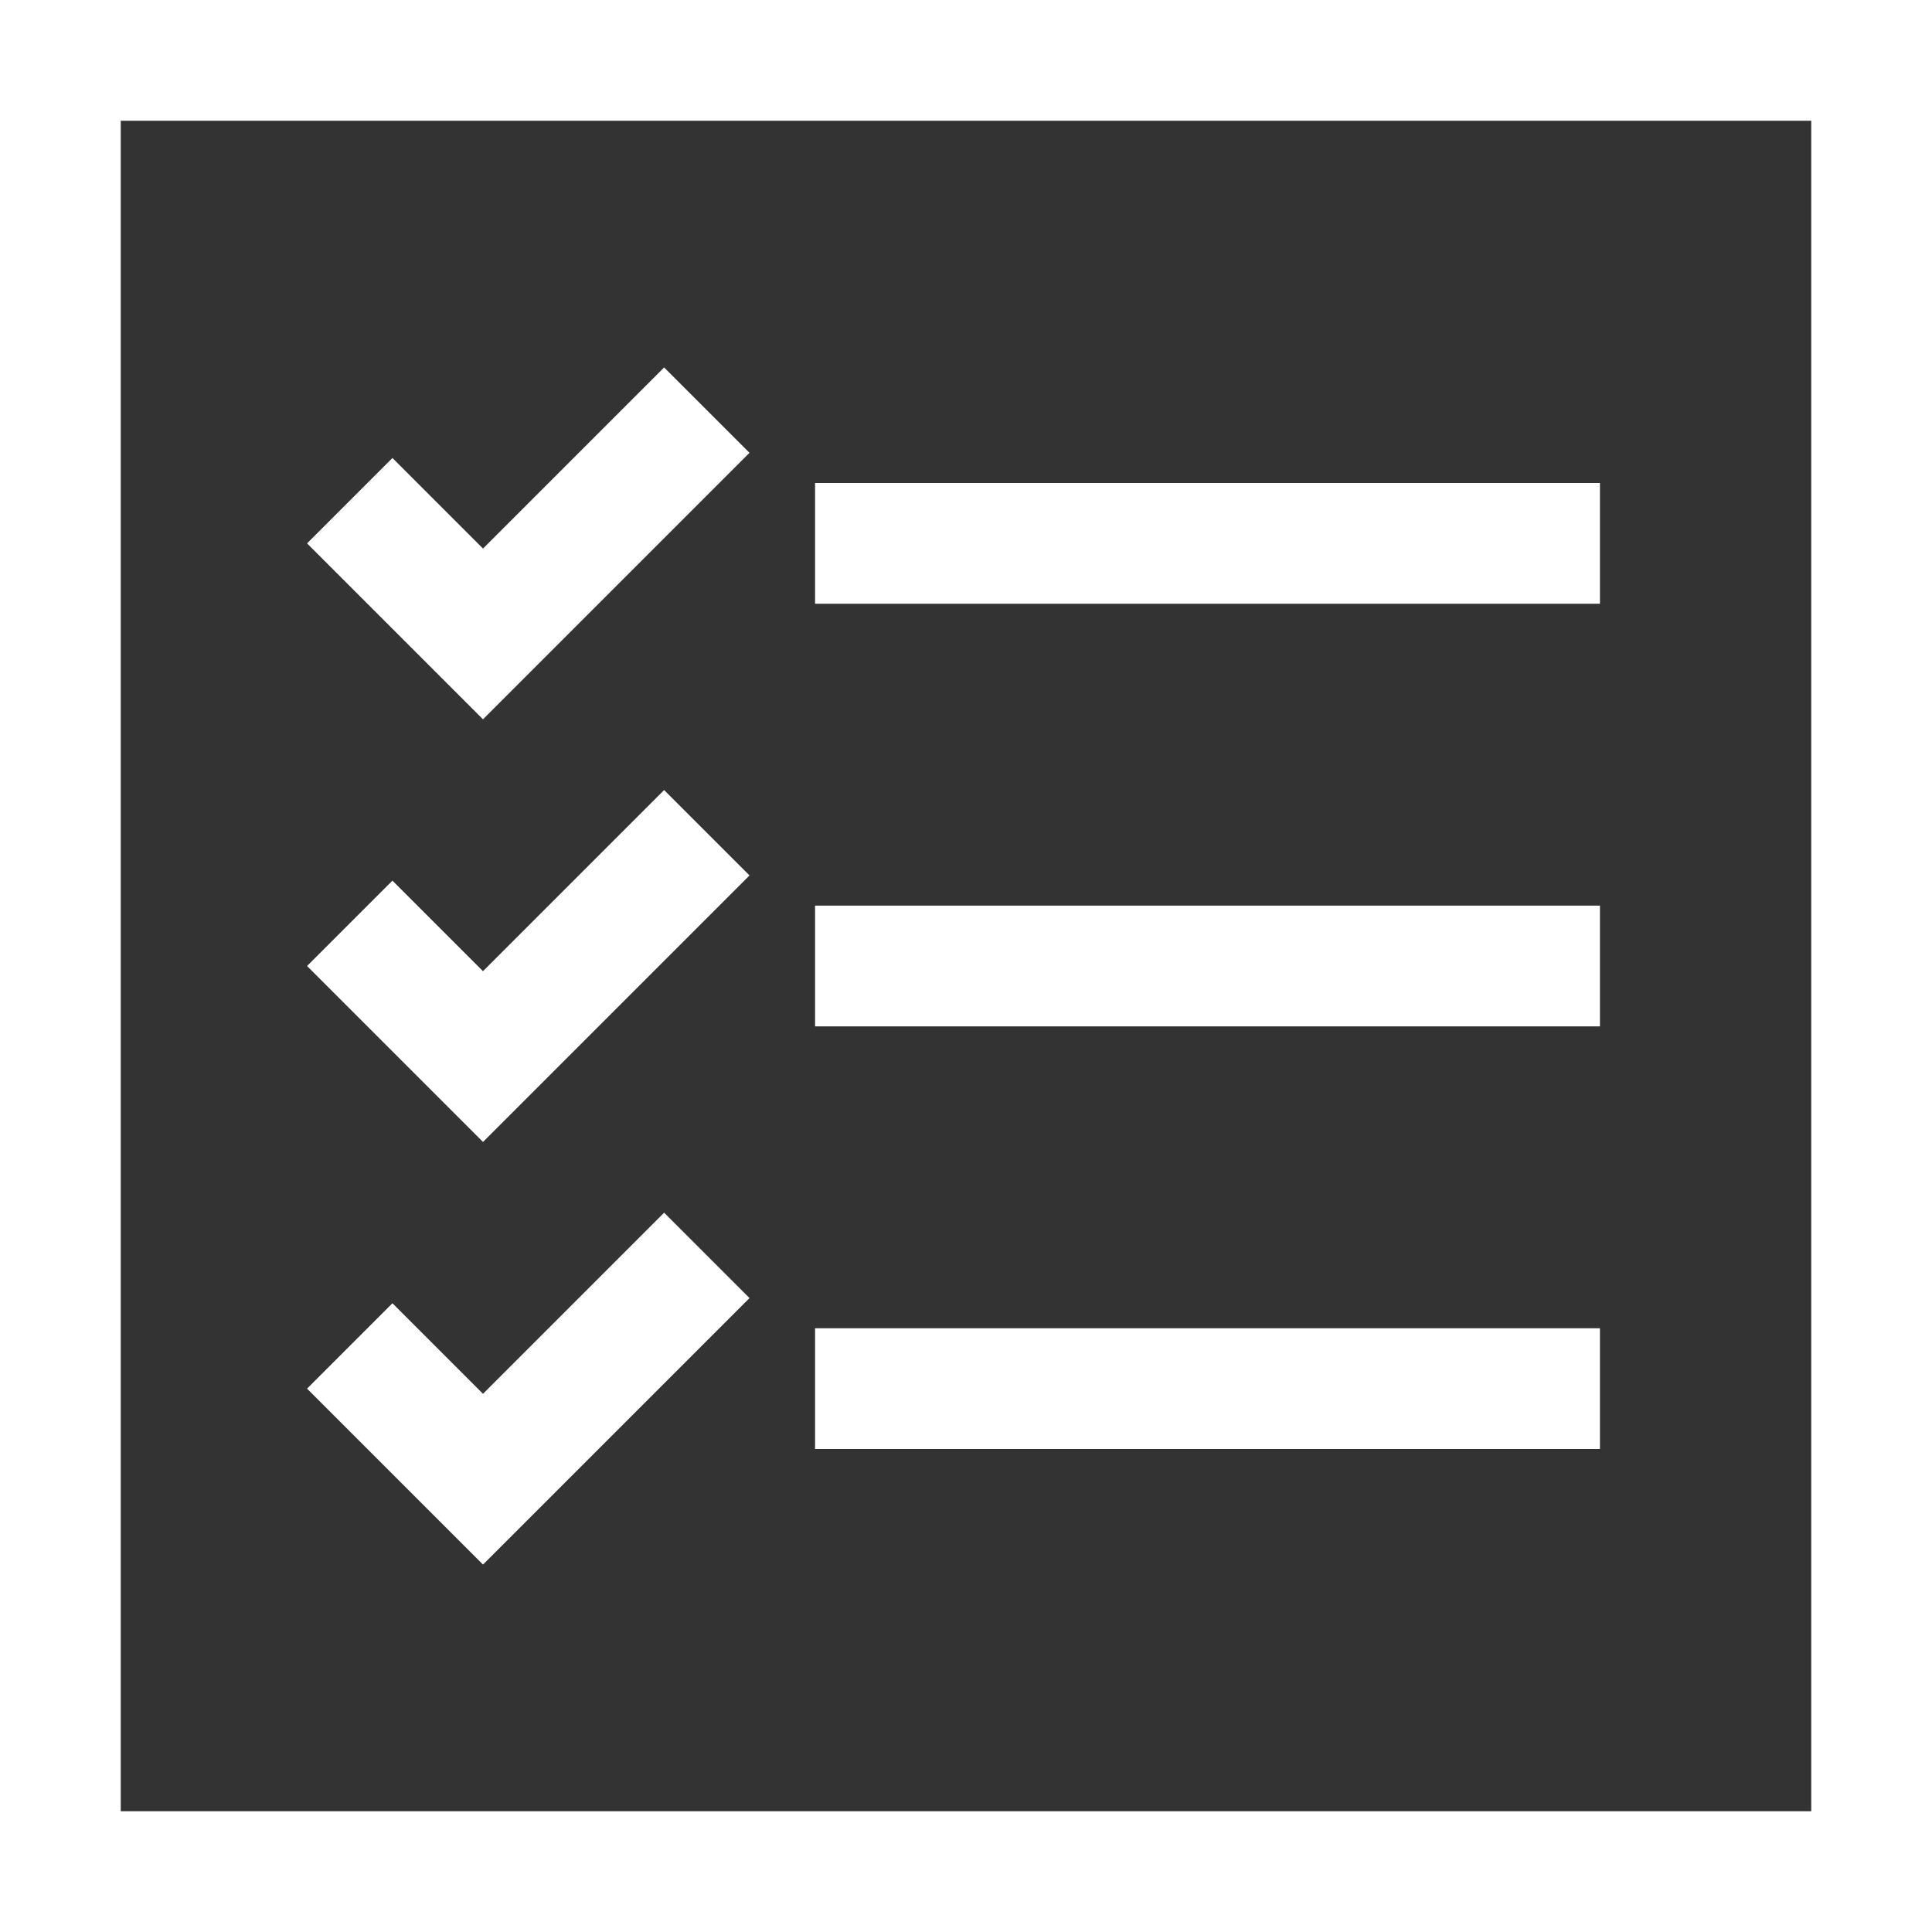
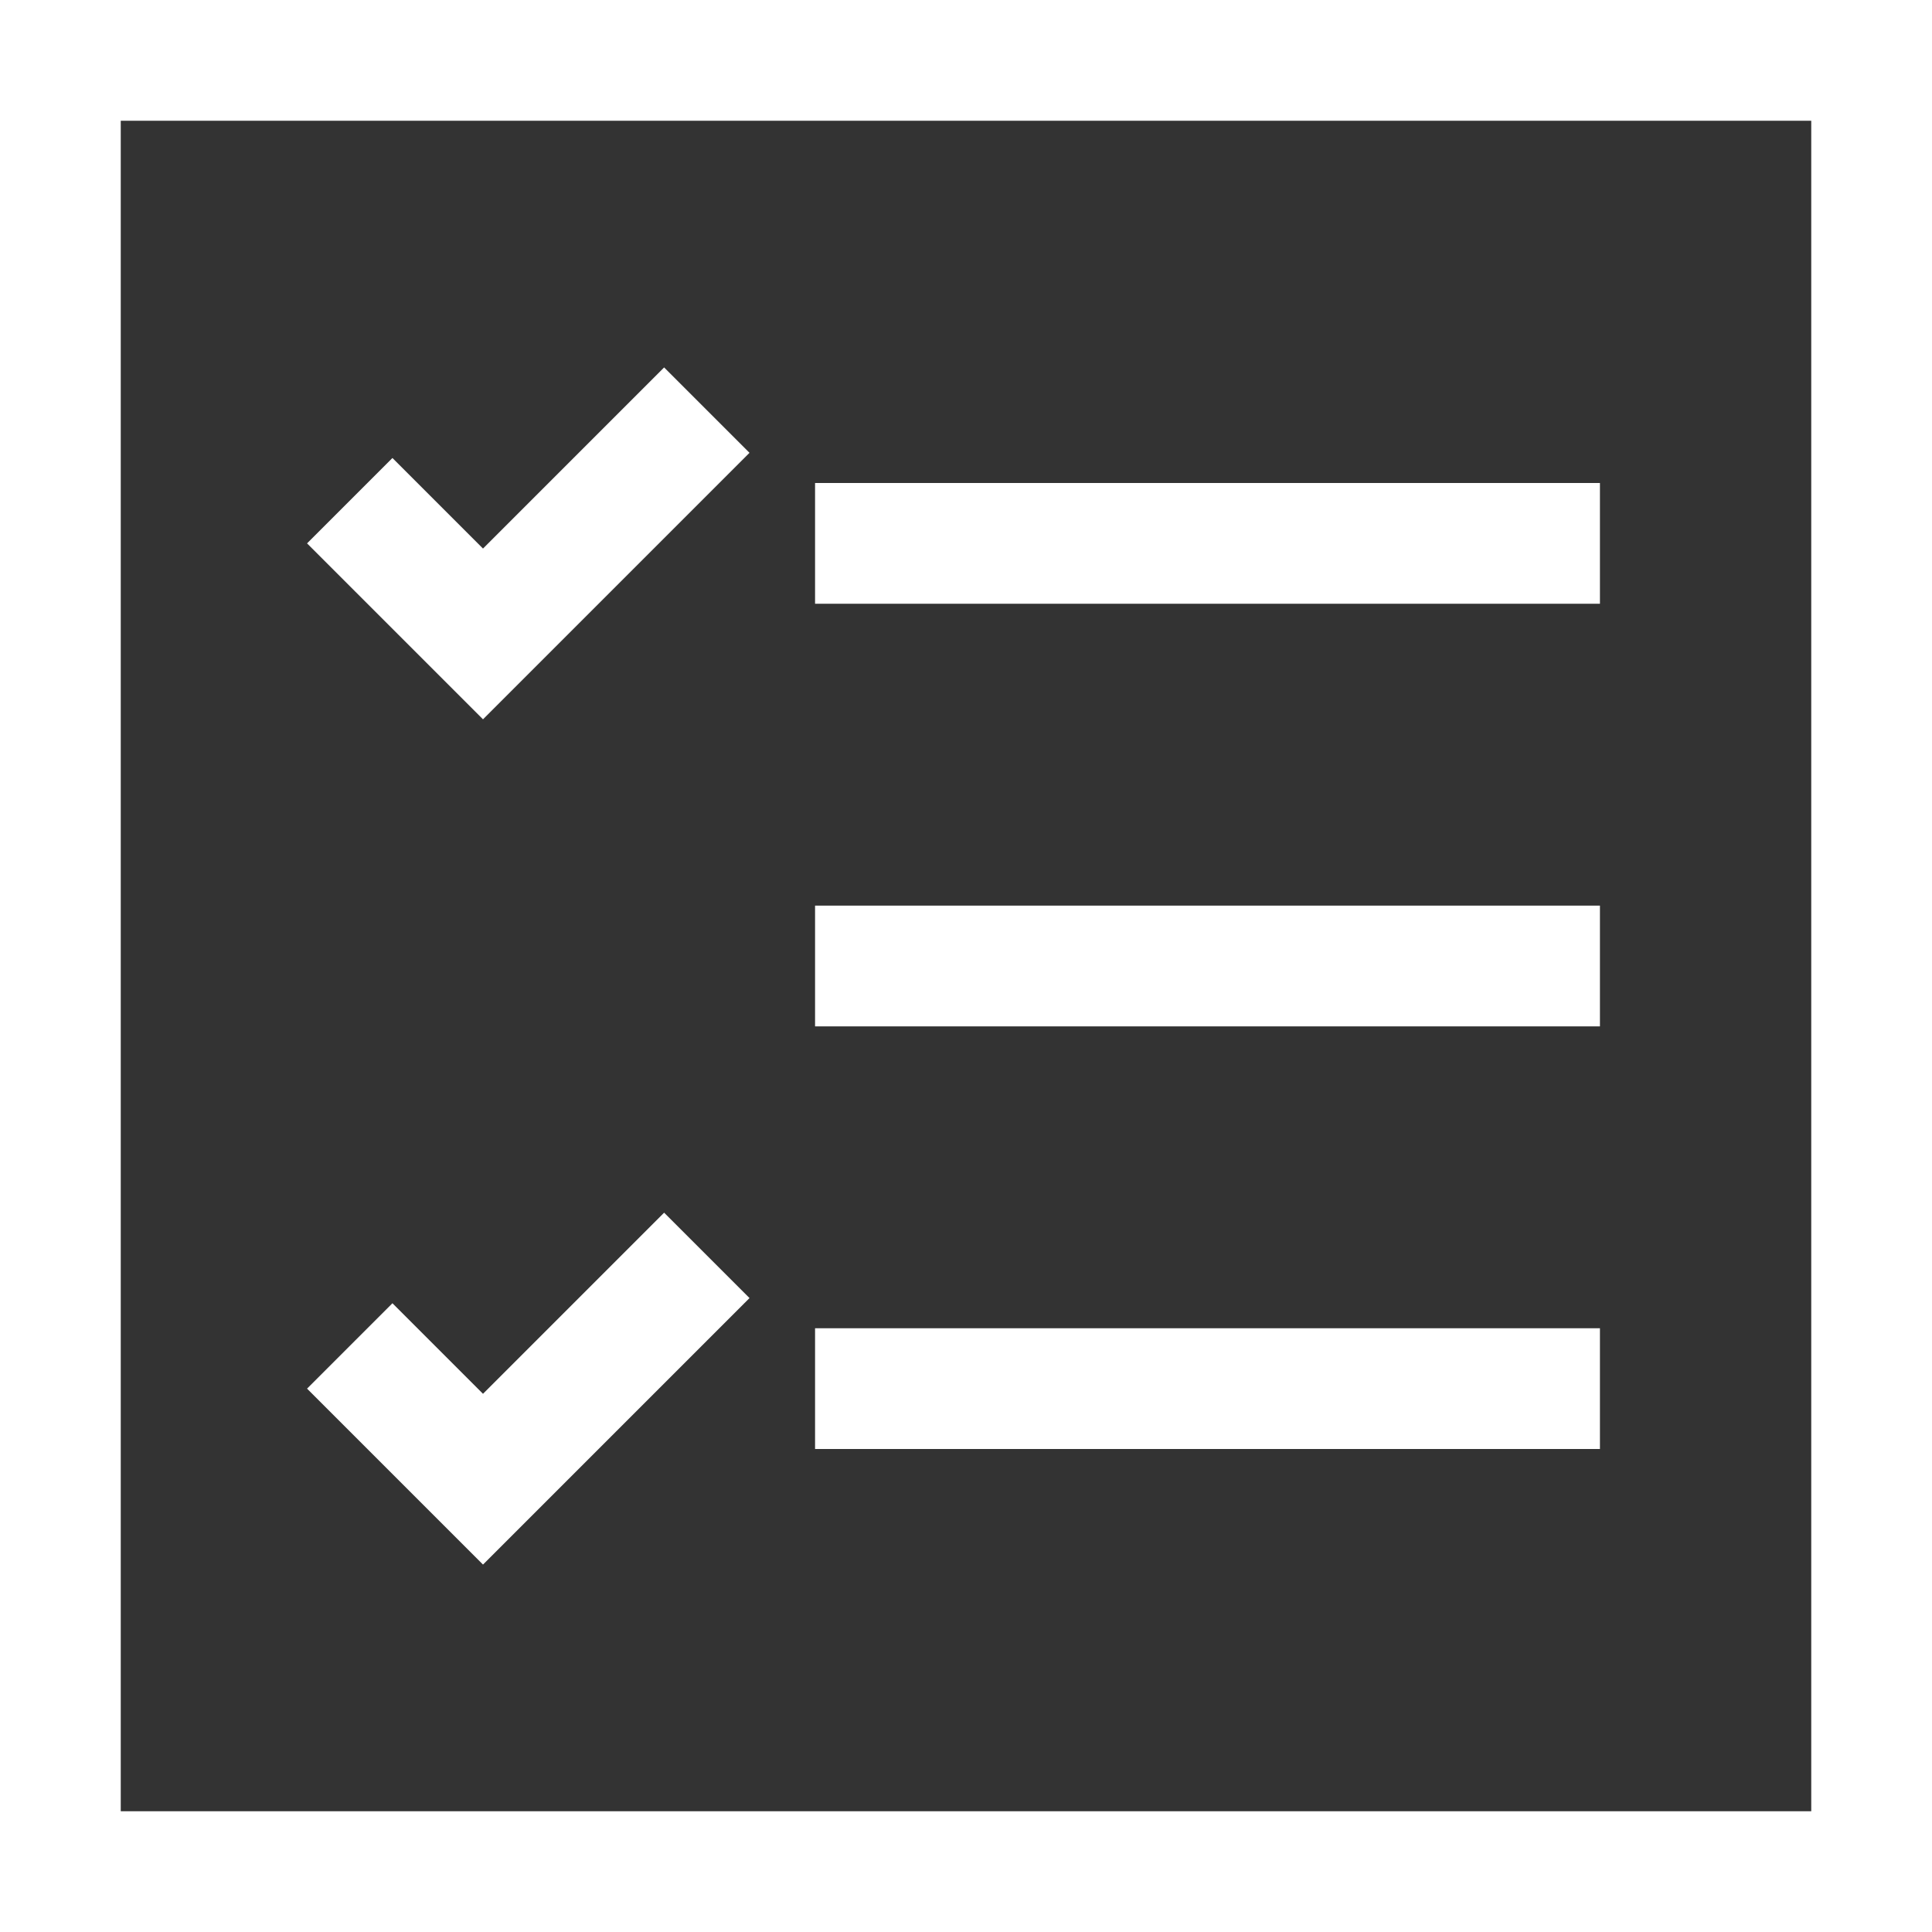
<svg xmlns="http://www.w3.org/2000/svg" width="32" height="32" viewBox="0 0 32 32" fill="none">
  <rect x="0" y="0" width="32" height="32" fill="#333333" stroke="none" />
  <rect x="1" y="1" width="30" height="30" stroke="white" stroke-width="2" />
  <path d="M6.5 9L8 10.5L11 7.5" stroke="white" stroke-width="2" stroke-linecap="square" />
-   <path d="M6.5 16L8 17.5L11 14.5" stroke="white" stroke-width="2" stroke-linecap="square" />
  <path d="M6.5 23L8 24.5L11 21.5" stroke="white" stroke-width="2" stroke-linecap="square" />
  <path d="M14.5 16H25.5" stroke="white" stroke-width="2" stroke-linecap="square" />
  <path d="M14.5 23H25.5" stroke="white" stroke-width="2" stroke-linecap="square" />
  <path d="M14.5 9H25.5" stroke="white" stroke-width="2" stroke-linecap="square" />
</svg>